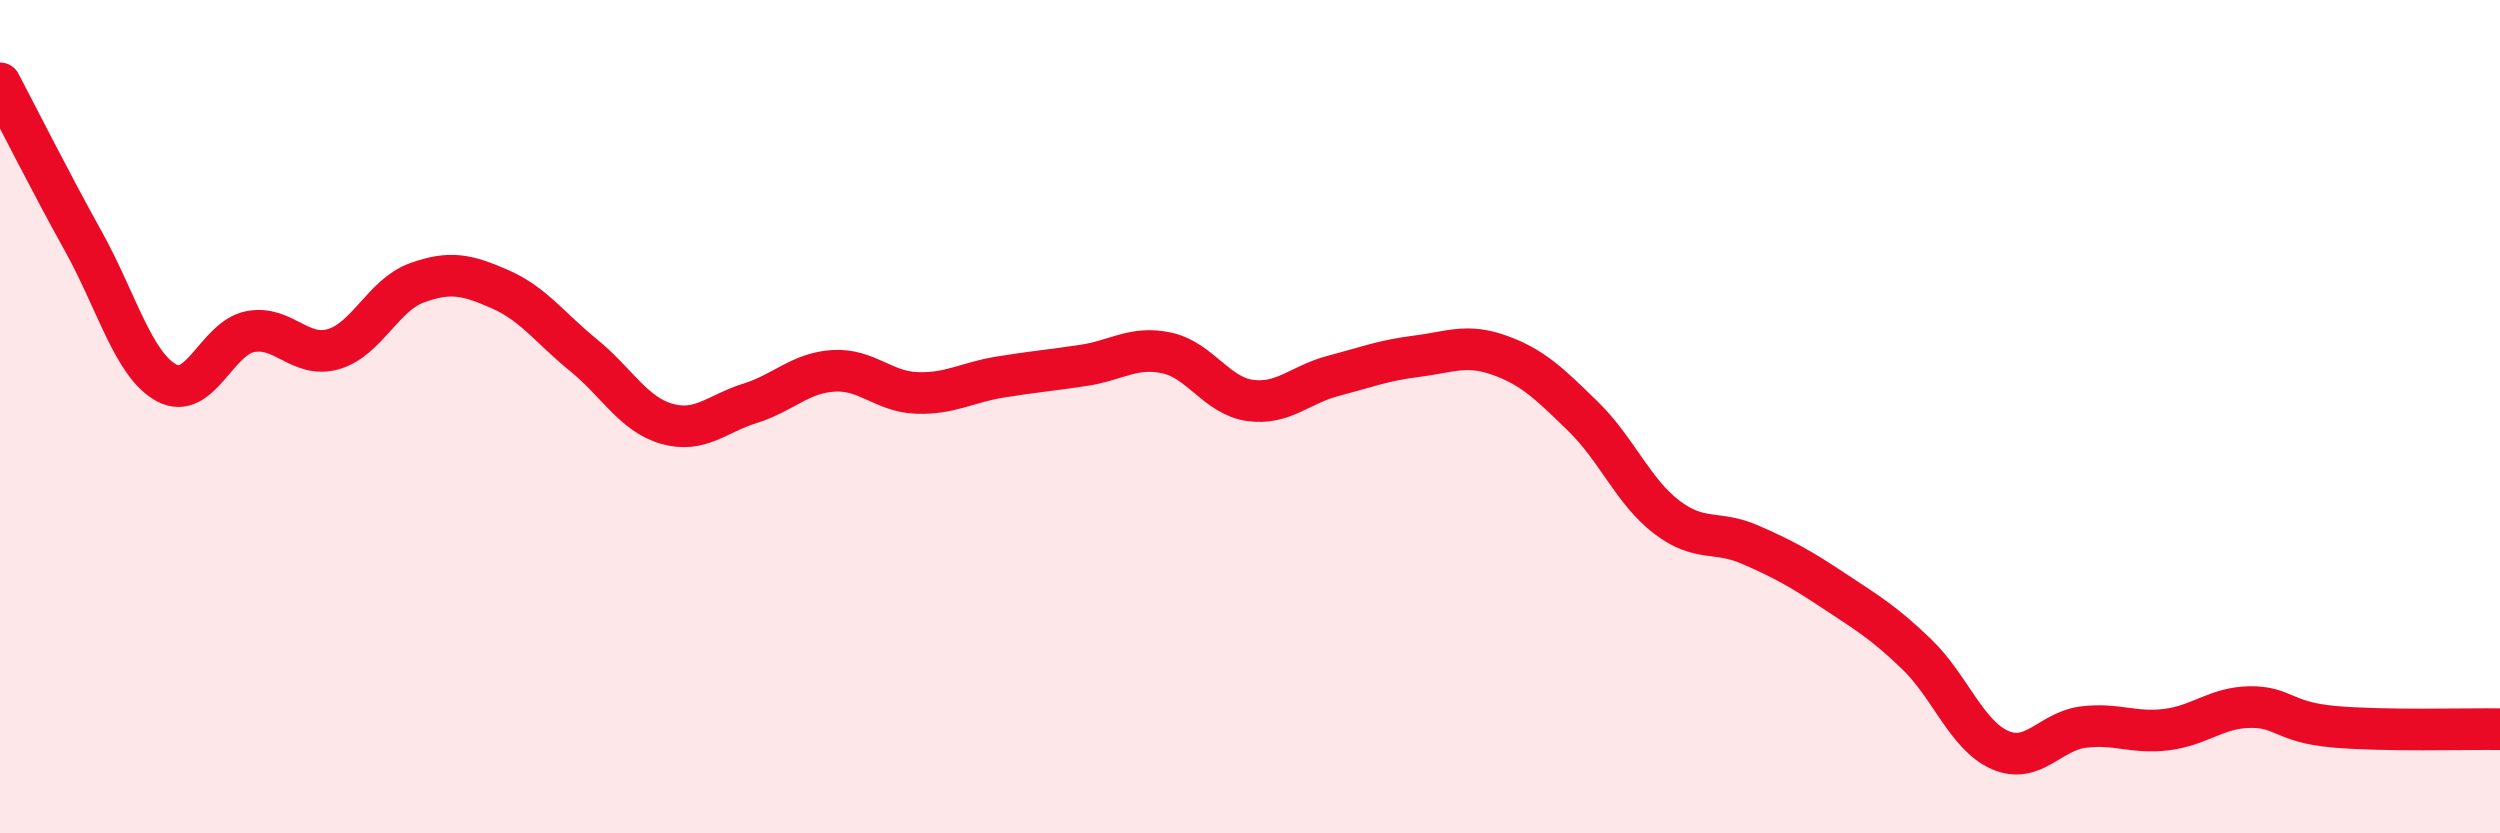
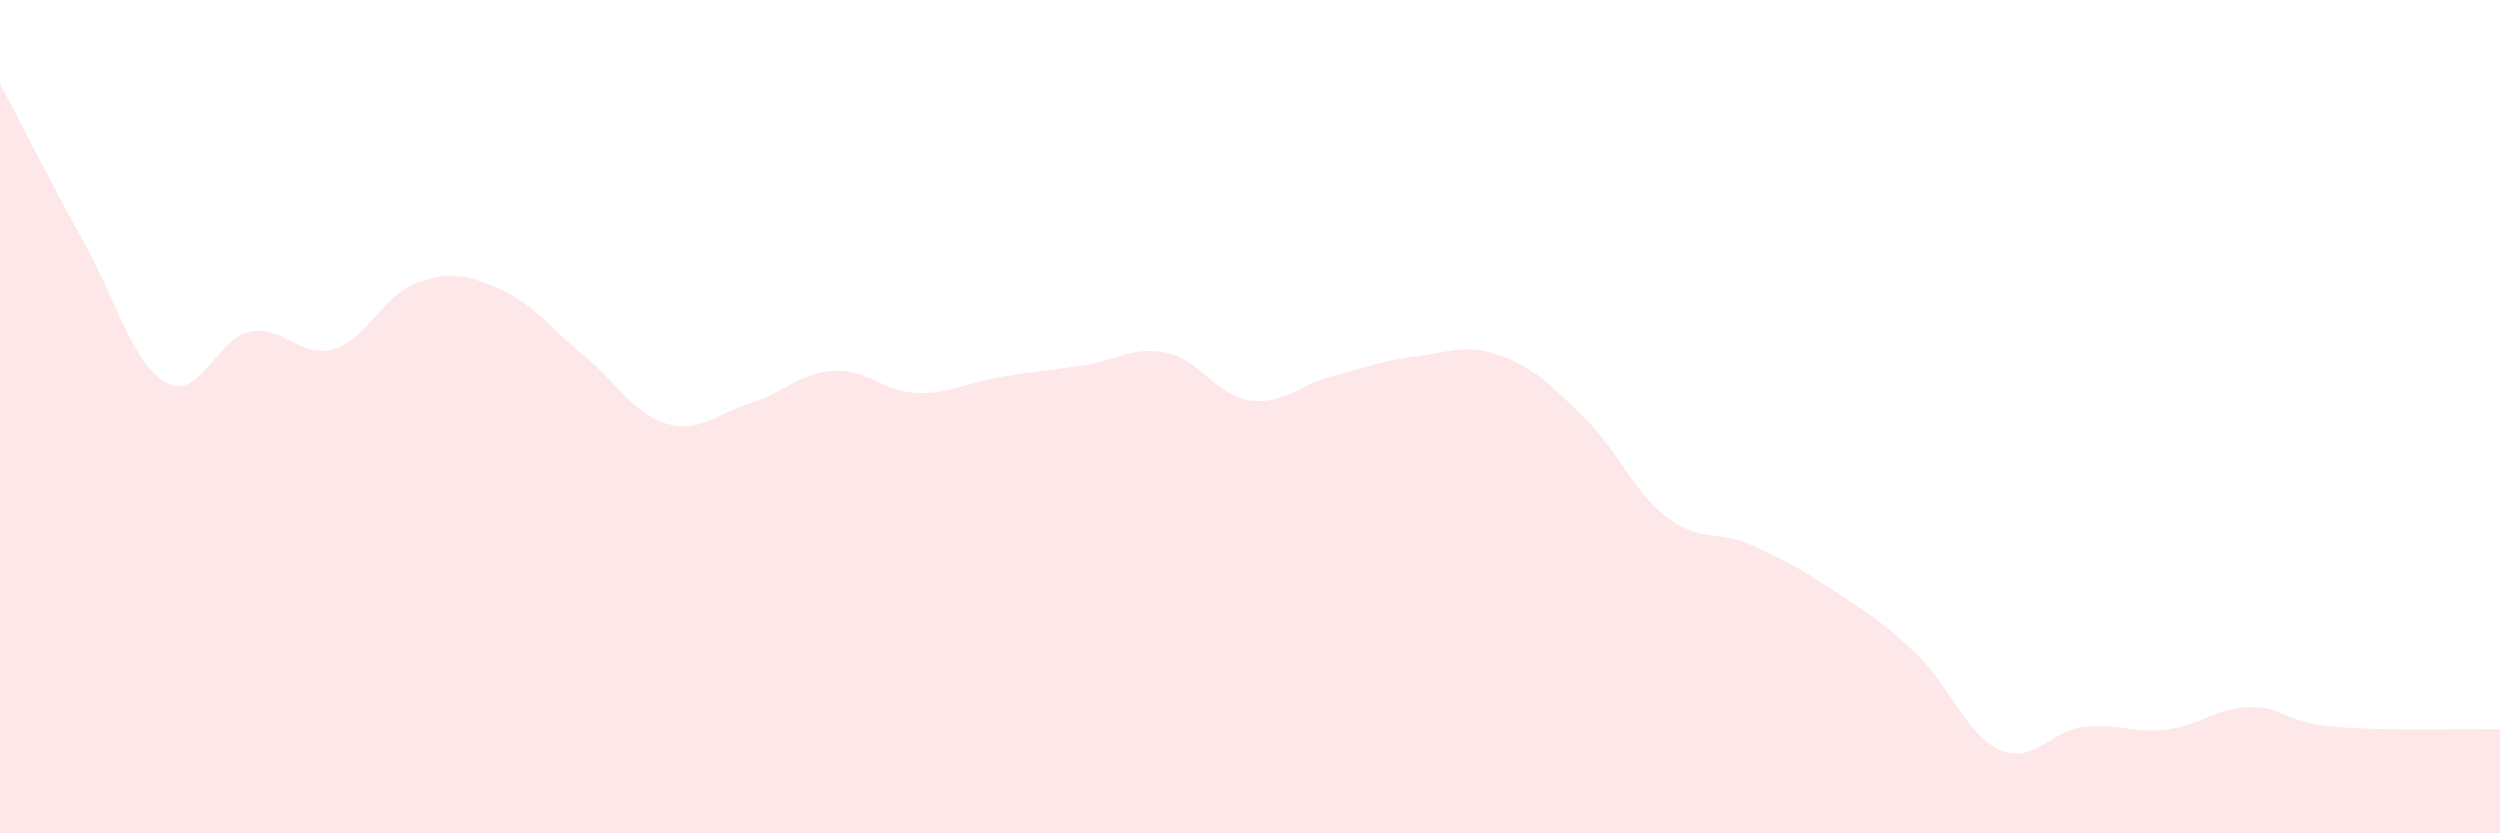
<svg xmlns="http://www.w3.org/2000/svg" width="60" height="20" viewBox="0 0 60 20">
  <path d="M 0,2 C 0.4,2.76 1.2,4.35 2,5.79 C 2.8,7.23 3.2,8.76 4,9.19 C 4.8,9.62 5.2,8.12 6,7.96 C 6.8,7.8 7.2,8.61 8,8.38 C 8.8,8.15 9.2,7.08 10,6.79 C 10.8,6.5 11.2,6.59 12,6.94 C 12.8,7.29 13.2,7.87 14,8.52 C 14.8,9.17 15.2,9.94 16,10.17 C 16.8,10.4 17.2,9.93 18,9.68 C 18.8,9.43 19.2,8.95 20,8.9 C 20.8,8.85 21.2,9.4 22,9.43 C 22.8,9.46 23.2,9.18 24,9.05 C 24.8,8.92 25.2,8.89 26,8.77 C 26.8,8.65 27.2,8.3 28,8.47 C 28.8,8.64 29.2,9.5 30,9.61 C 30.8,9.72 31.2,9.23 32,9.02 C 32.8,8.81 33.2,8.65 34,8.55 C 34.8,8.45 35.2,8.24 36,8.53 C 36.8,8.82 37.2,9.22 38,10 C 38.8,10.78 39.2,11.8 40,12.41 C 40.8,13.02 41.2,12.72 42,13.07 C 42.8,13.42 43.2,13.64 44,14.17 C 44.8,14.7 45.2,14.93 46,15.7 C 46.8,16.47 47.2,17.65 48,18 C 48.8,18.35 49.2,17.55 50,17.45 C 50.8,17.35 51.2,17.61 52,17.51 C 52.8,17.41 53.2,16.98 54,16.97 C 54.8,16.96 54.8,17.33 56,17.44 C 57.2,17.55 59.2,17.49 60,17.5L60 20L0 20Z" fill="#EB0A25" opacity="0.1" stroke-linecap="round" stroke-linejoin="round" />
-   <path d="M 0,2 C 0.4,2.76 1.2,4.35 2,5.79 C 2.8,7.23 3.2,8.76 4,9.19 C 4.8,9.62 5.2,8.12 6,7.96 C 6.8,7.8 7.2,8.61 8,8.38 C 8.8,8.15 9.2,7.08 10,6.79 C 10.8,6.5 11.2,6.59 12,6.94 C 12.8,7.29 13.2,7.87 14,8.52 C 14.8,9.17 15.2,9.94 16,10.17 C 16.8,10.4 17.2,9.93 18,9.68 C 18.8,9.43 19.2,8.95 20,8.9 C 20.8,8.85 21.2,9.4 22,9.43 C 22.8,9.46 23.2,9.18 24,9.05 C 24.8,8.92 25.2,8.89 26,8.77 C 26.8,8.65 27.2,8.3 28,8.47 C 28.8,8.64 29.2,9.5 30,9.61 C 30.8,9.72 31.2,9.23 32,9.02 C 32.8,8.81 33.2,8.65 34,8.55 C 34.8,8.45 35.2,8.24 36,8.53 C 36.8,8.82 37.2,9.22 38,10 C 38.8,10.78 39.2,11.8 40,12.41 C 40.8,13.02 41.2,12.72 42,13.07 C 42.8,13.42 43.2,13.64 44,14.17 C 44.8,14.7 45.2,14.93 46,15.7 C 46.8,16.47 47.2,17.65 48,18 C 48.8,18.35 49.2,17.55 50,17.45 C 50.8,17.35 51.2,17.61 52,17.51 C 52.8,17.41 53.2,16.98 54,16.97 C 54.8,16.96 54.8,17.33 56,17.44 C 57.2,17.55 59.2,17.49 60,17.5" stroke="#EB0A25" stroke-width="1" fill="none" stroke-linecap="round" stroke-linejoin="round" />
</svg>